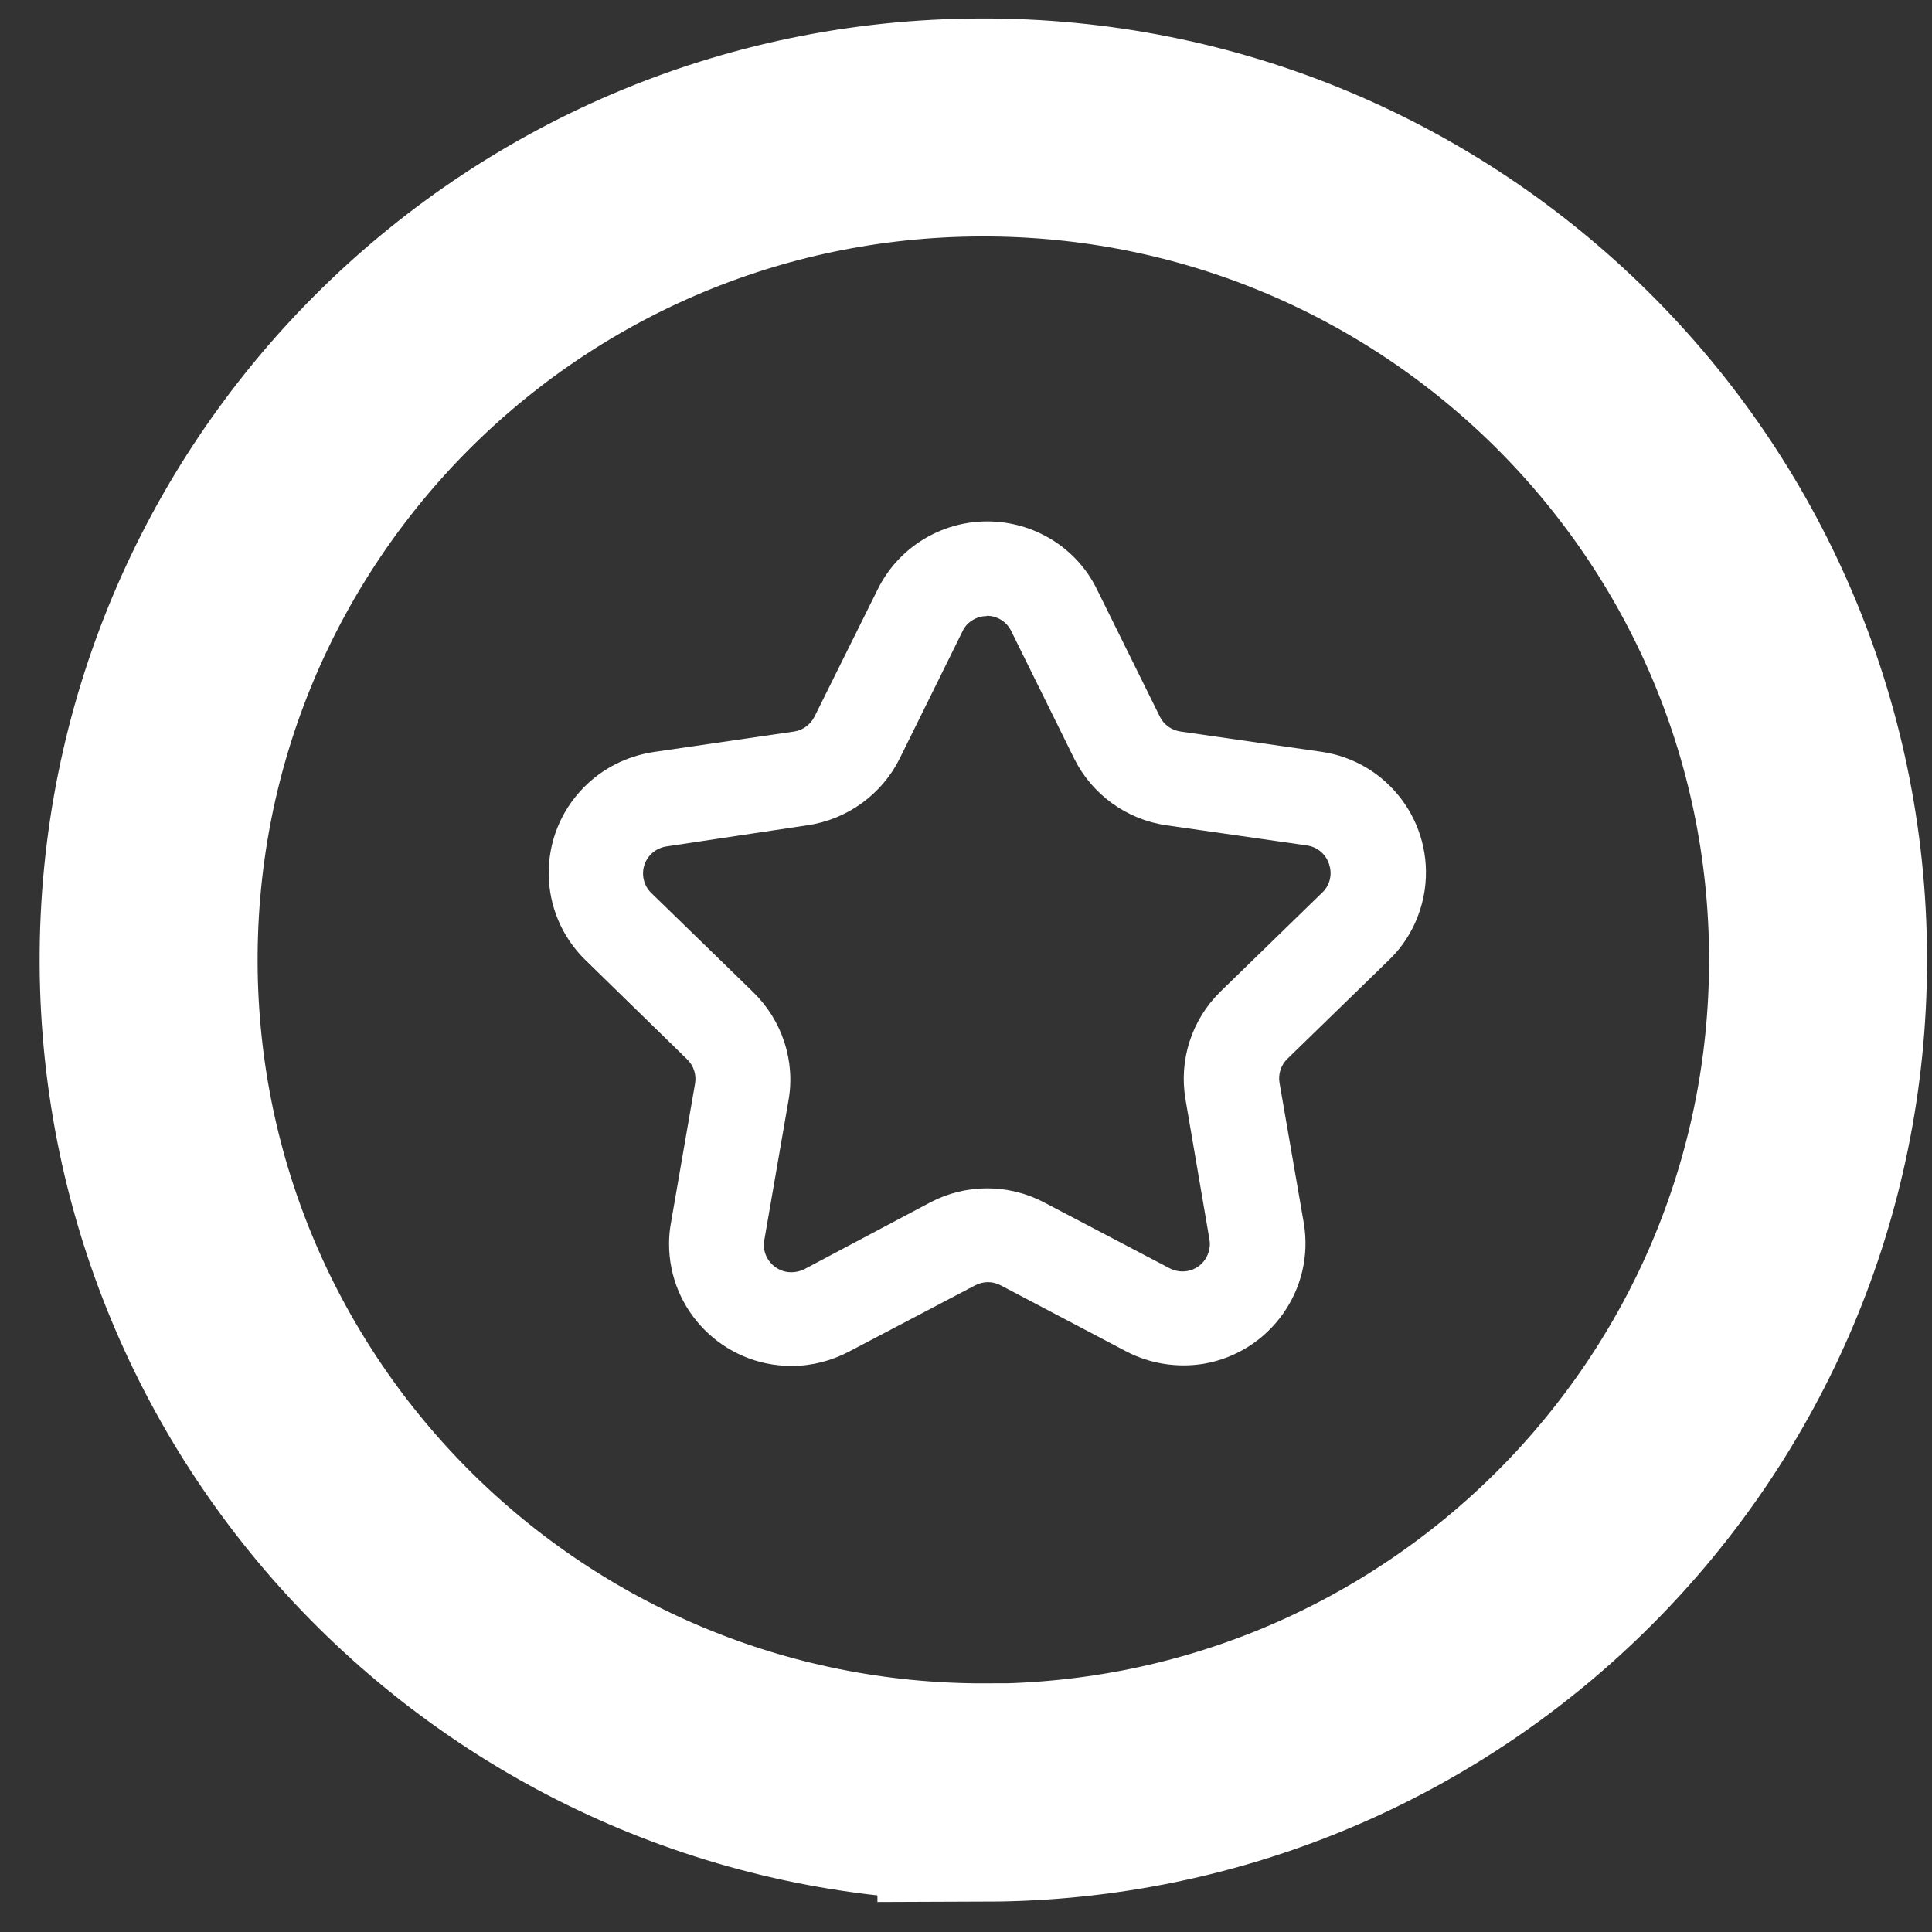
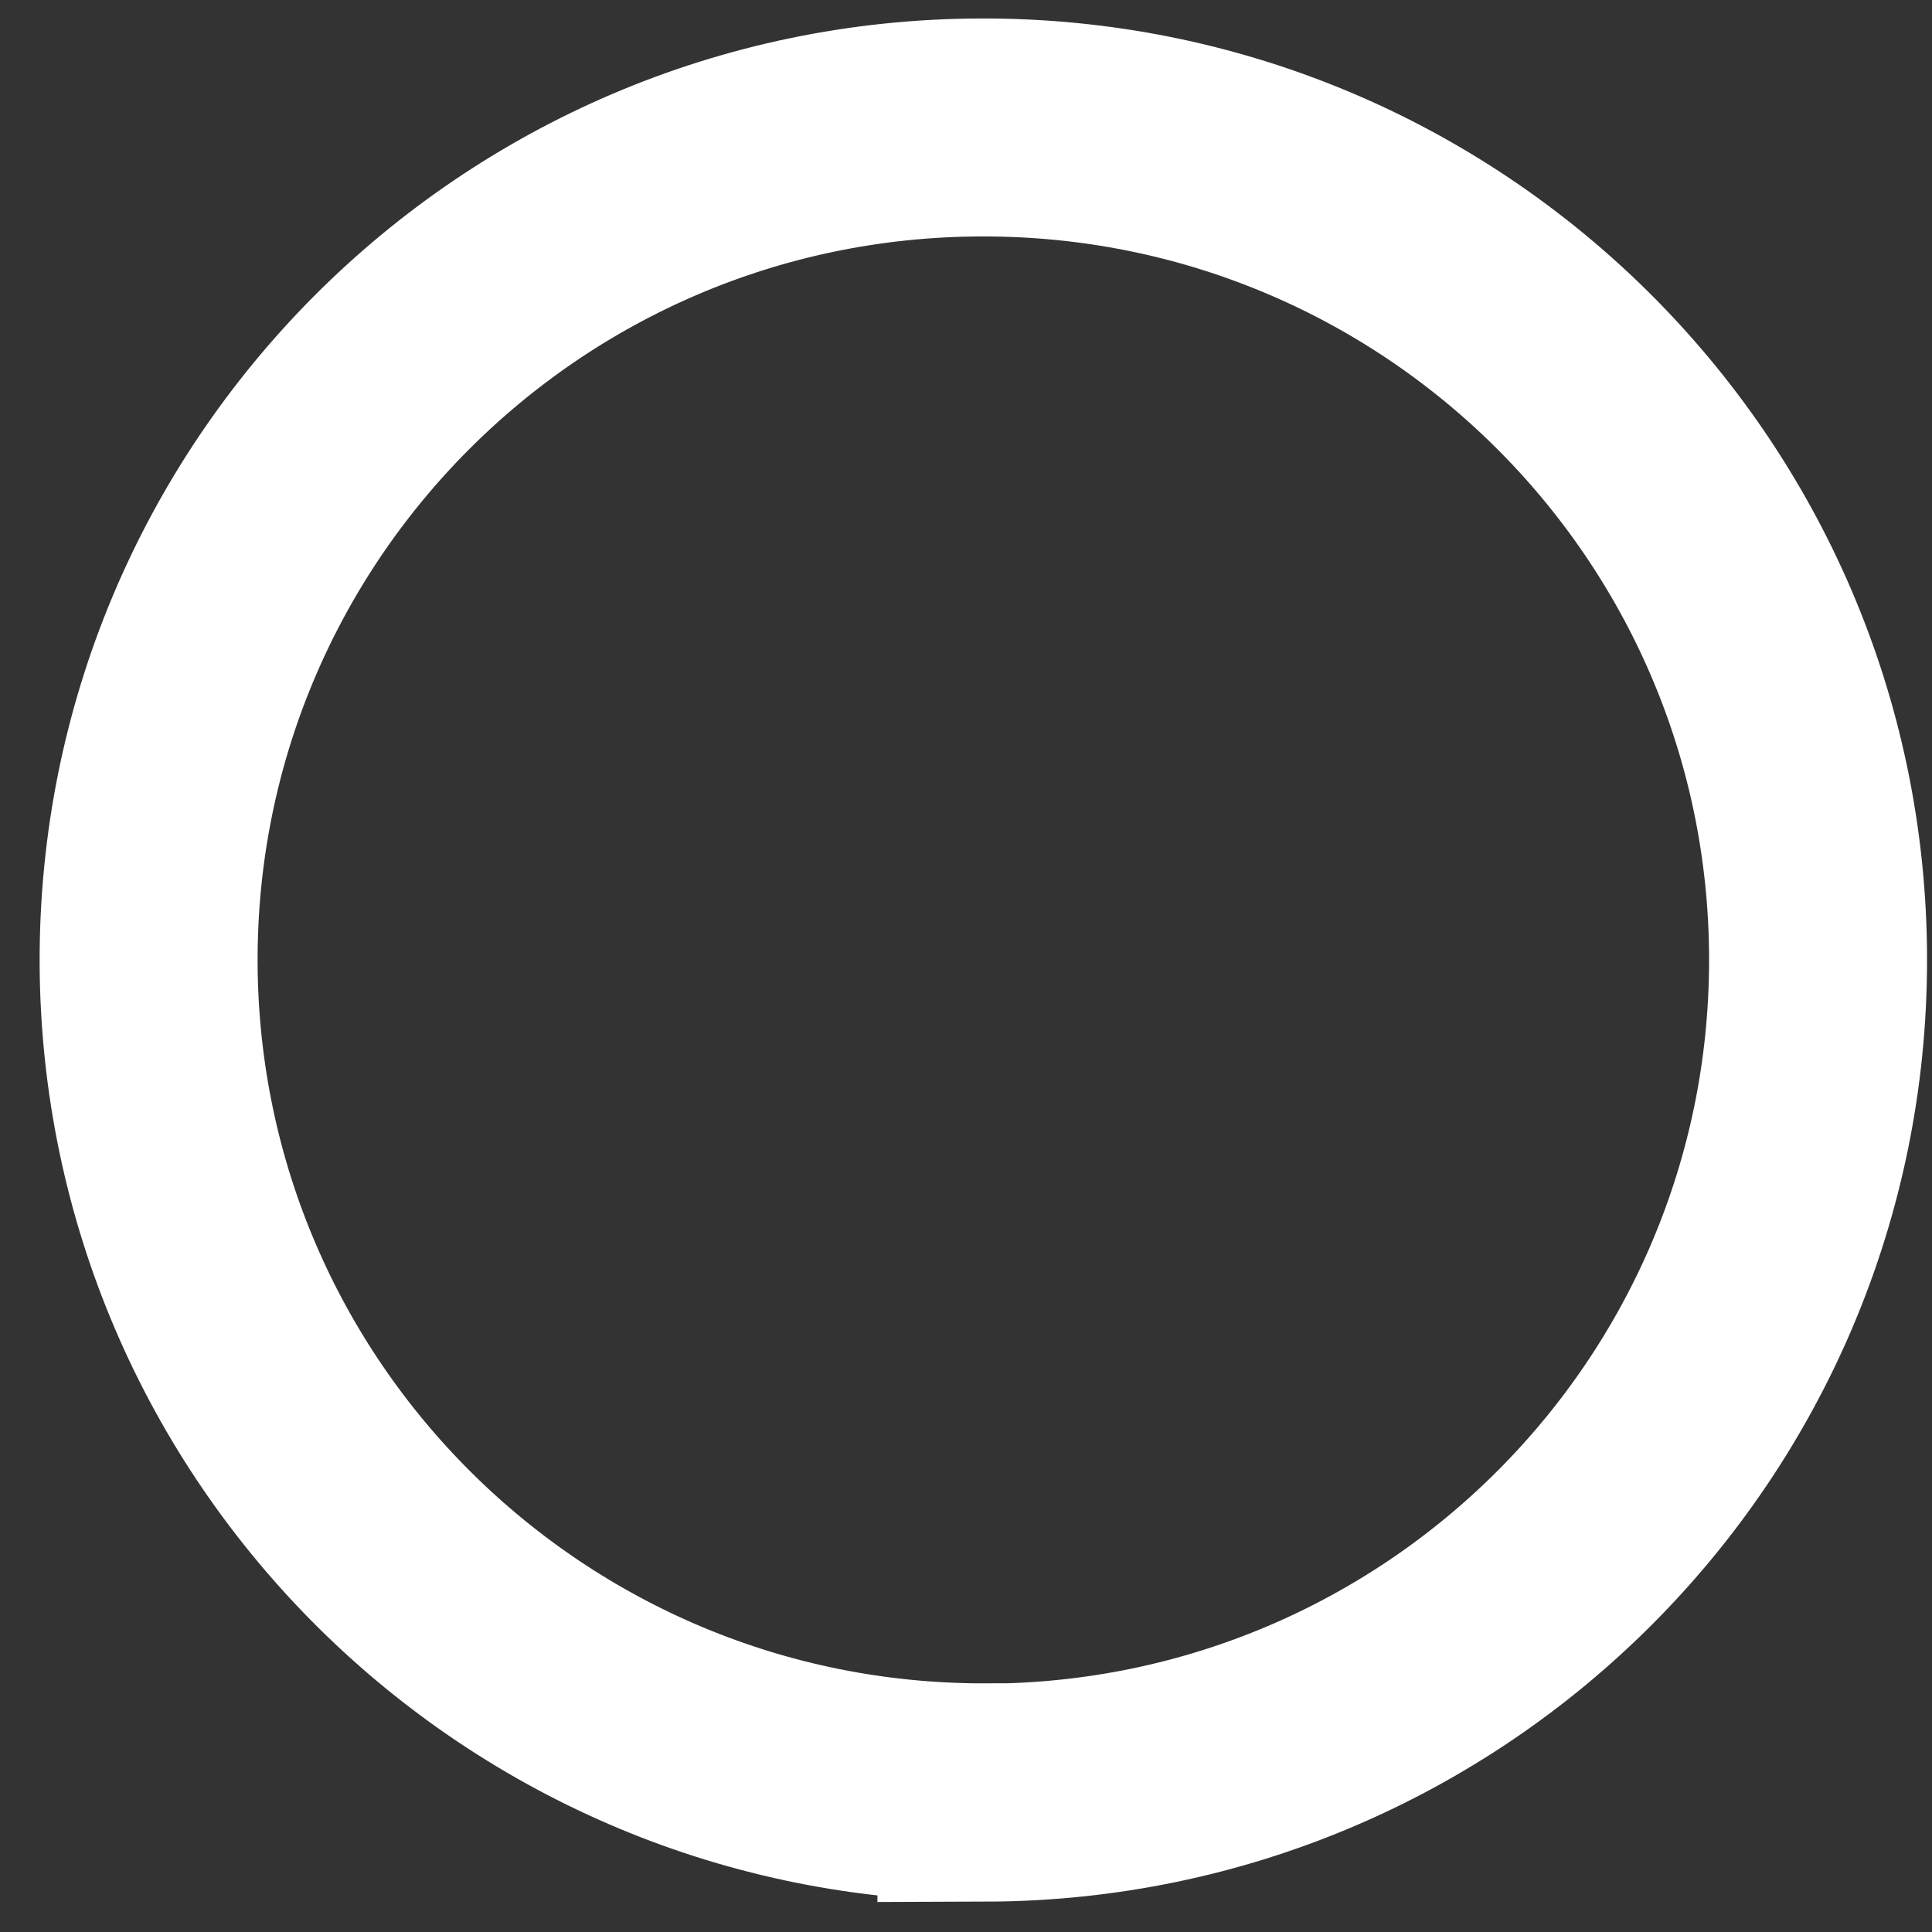
<svg xmlns="http://www.w3.org/2000/svg" width="39" height="39" viewBox="0 0 39 39" fill="none">
  <rect x="0" y="0" width="39" height="39" fill="#333333" stroke="none" />
-   <path d="M19.924 12.436C19.714 12.436 19.516 12.553 19.429 12.745L18.162 15.311C17.803 16.035 17.104 16.542 16.3 16.659L13.456 17.086C13.153 17.129 12.943 17.407 12.986 17.71C13.005 17.834 13.06 17.945 13.153 18.032L15.206 20.029C15.787 20.598 16.059 21.414 15.917 22.212L15.429 25.032C15.373 25.335 15.577 25.619 15.88 25.675C16.004 25.693 16.127 25.675 16.239 25.619L18.78 24.271C19.497 23.894 20.357 23.894 21.074 24.271L23.609 25.601C23.881 25.743 24.215 25.644 24.358 25.372C24.413 25.261 24.438 25.137 24.413 25.013L23.931 22.193C23.795 21.396 24.055 20.586 24.636 20.017L26.689 18.02C26.843 17.877 26.899 17.655 26.831 17.451C26.769 17.247 26.596 17.098 26.386 17.067L23.541 16.659C22.738 16.542 22.039 16.035 21.68 15.305L20.413 12.739C20.32 12.547 20.128 12.43 19.918 12.43M15.973 27.573C14.606 27.573 13.499 26.46 13.506 25.1C13.506 24.964 13.518 24.828 13.543 24.692L14.031 21.872C14.062 21.693 14 21.507 13.87 21.383L11.818 19.38C10.841 18.428 10.828 16.863 11.787 15.893C12.164 15.509 12.659 15.262 13.19 15.181L16.029 14.767C16.208 14.742 16.362 14.625 16.443 14.464L17.717 11.898C18.131 11.057 18.99 10.525 19.93 10.525C20.87 10.525 21.736 11.057 22.144 11.898L23.412 14.464C23.492 14.631 23.653 14.742 23.832 14.767L26.67 15.175C28.018 15.367 28.952 16.616 28.76 17.964C28.68 18.502 28.433 18.997 28.043 19.374L25.99 21.371C25.86 21.495 25.798 21.68 25.829 21.86L26.318 24.685C26.547 26.027 25.638 27.301 24.296 27.53C23.764 27.616 23.214 27.53 22.738 27.282L20.202 25.947C20.041 25.86 19.85 25.86 19.683 25.947L17.142 27.282C16.789 27.468 16.393 27.573 15.991 27.573" fill="white" />
  <path d="M19.912 36.181C10.606 36.211 3.037 28.717 3 19.436C2.969 10.154 10.482 2.604 19.788 2.573C29.094 2.536 36.669 10.037 36.7 19.318V19.38C36.7 28.643 29.193 36.156 19.912 36.187V36.181Z" stroke="white" stroke-width="4.4" stroke-miterlimit="10" />
</svg>